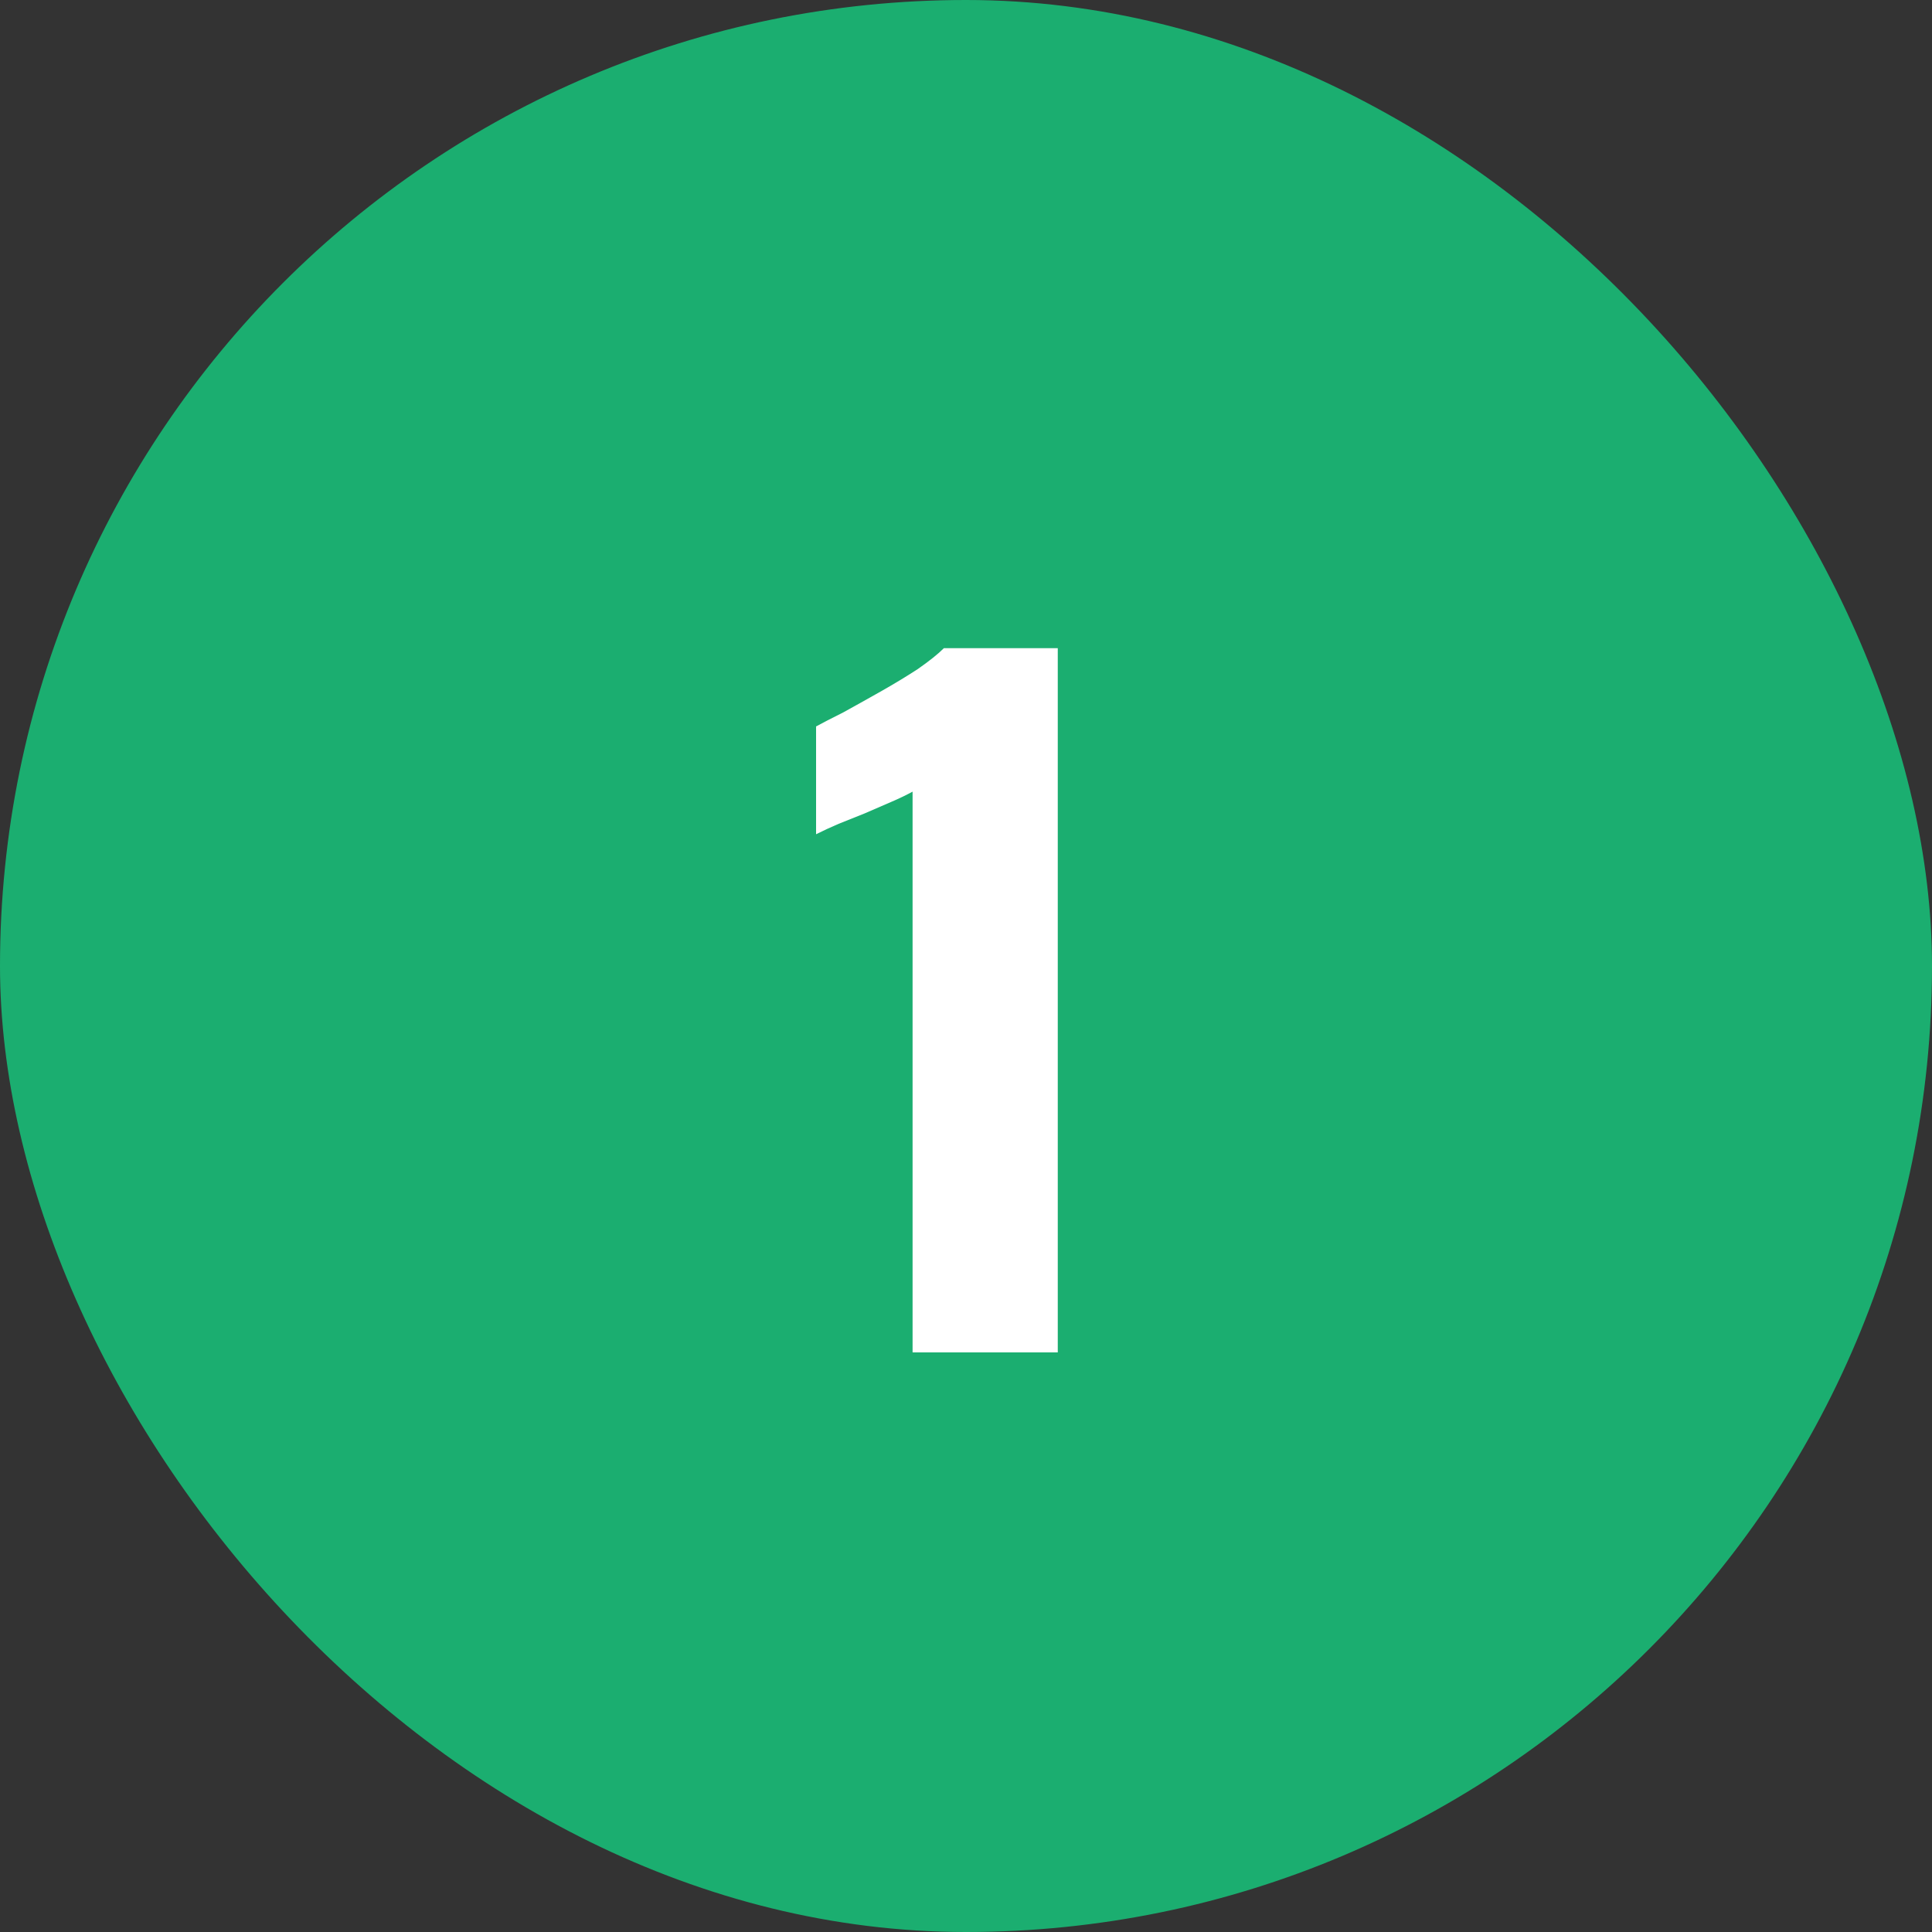
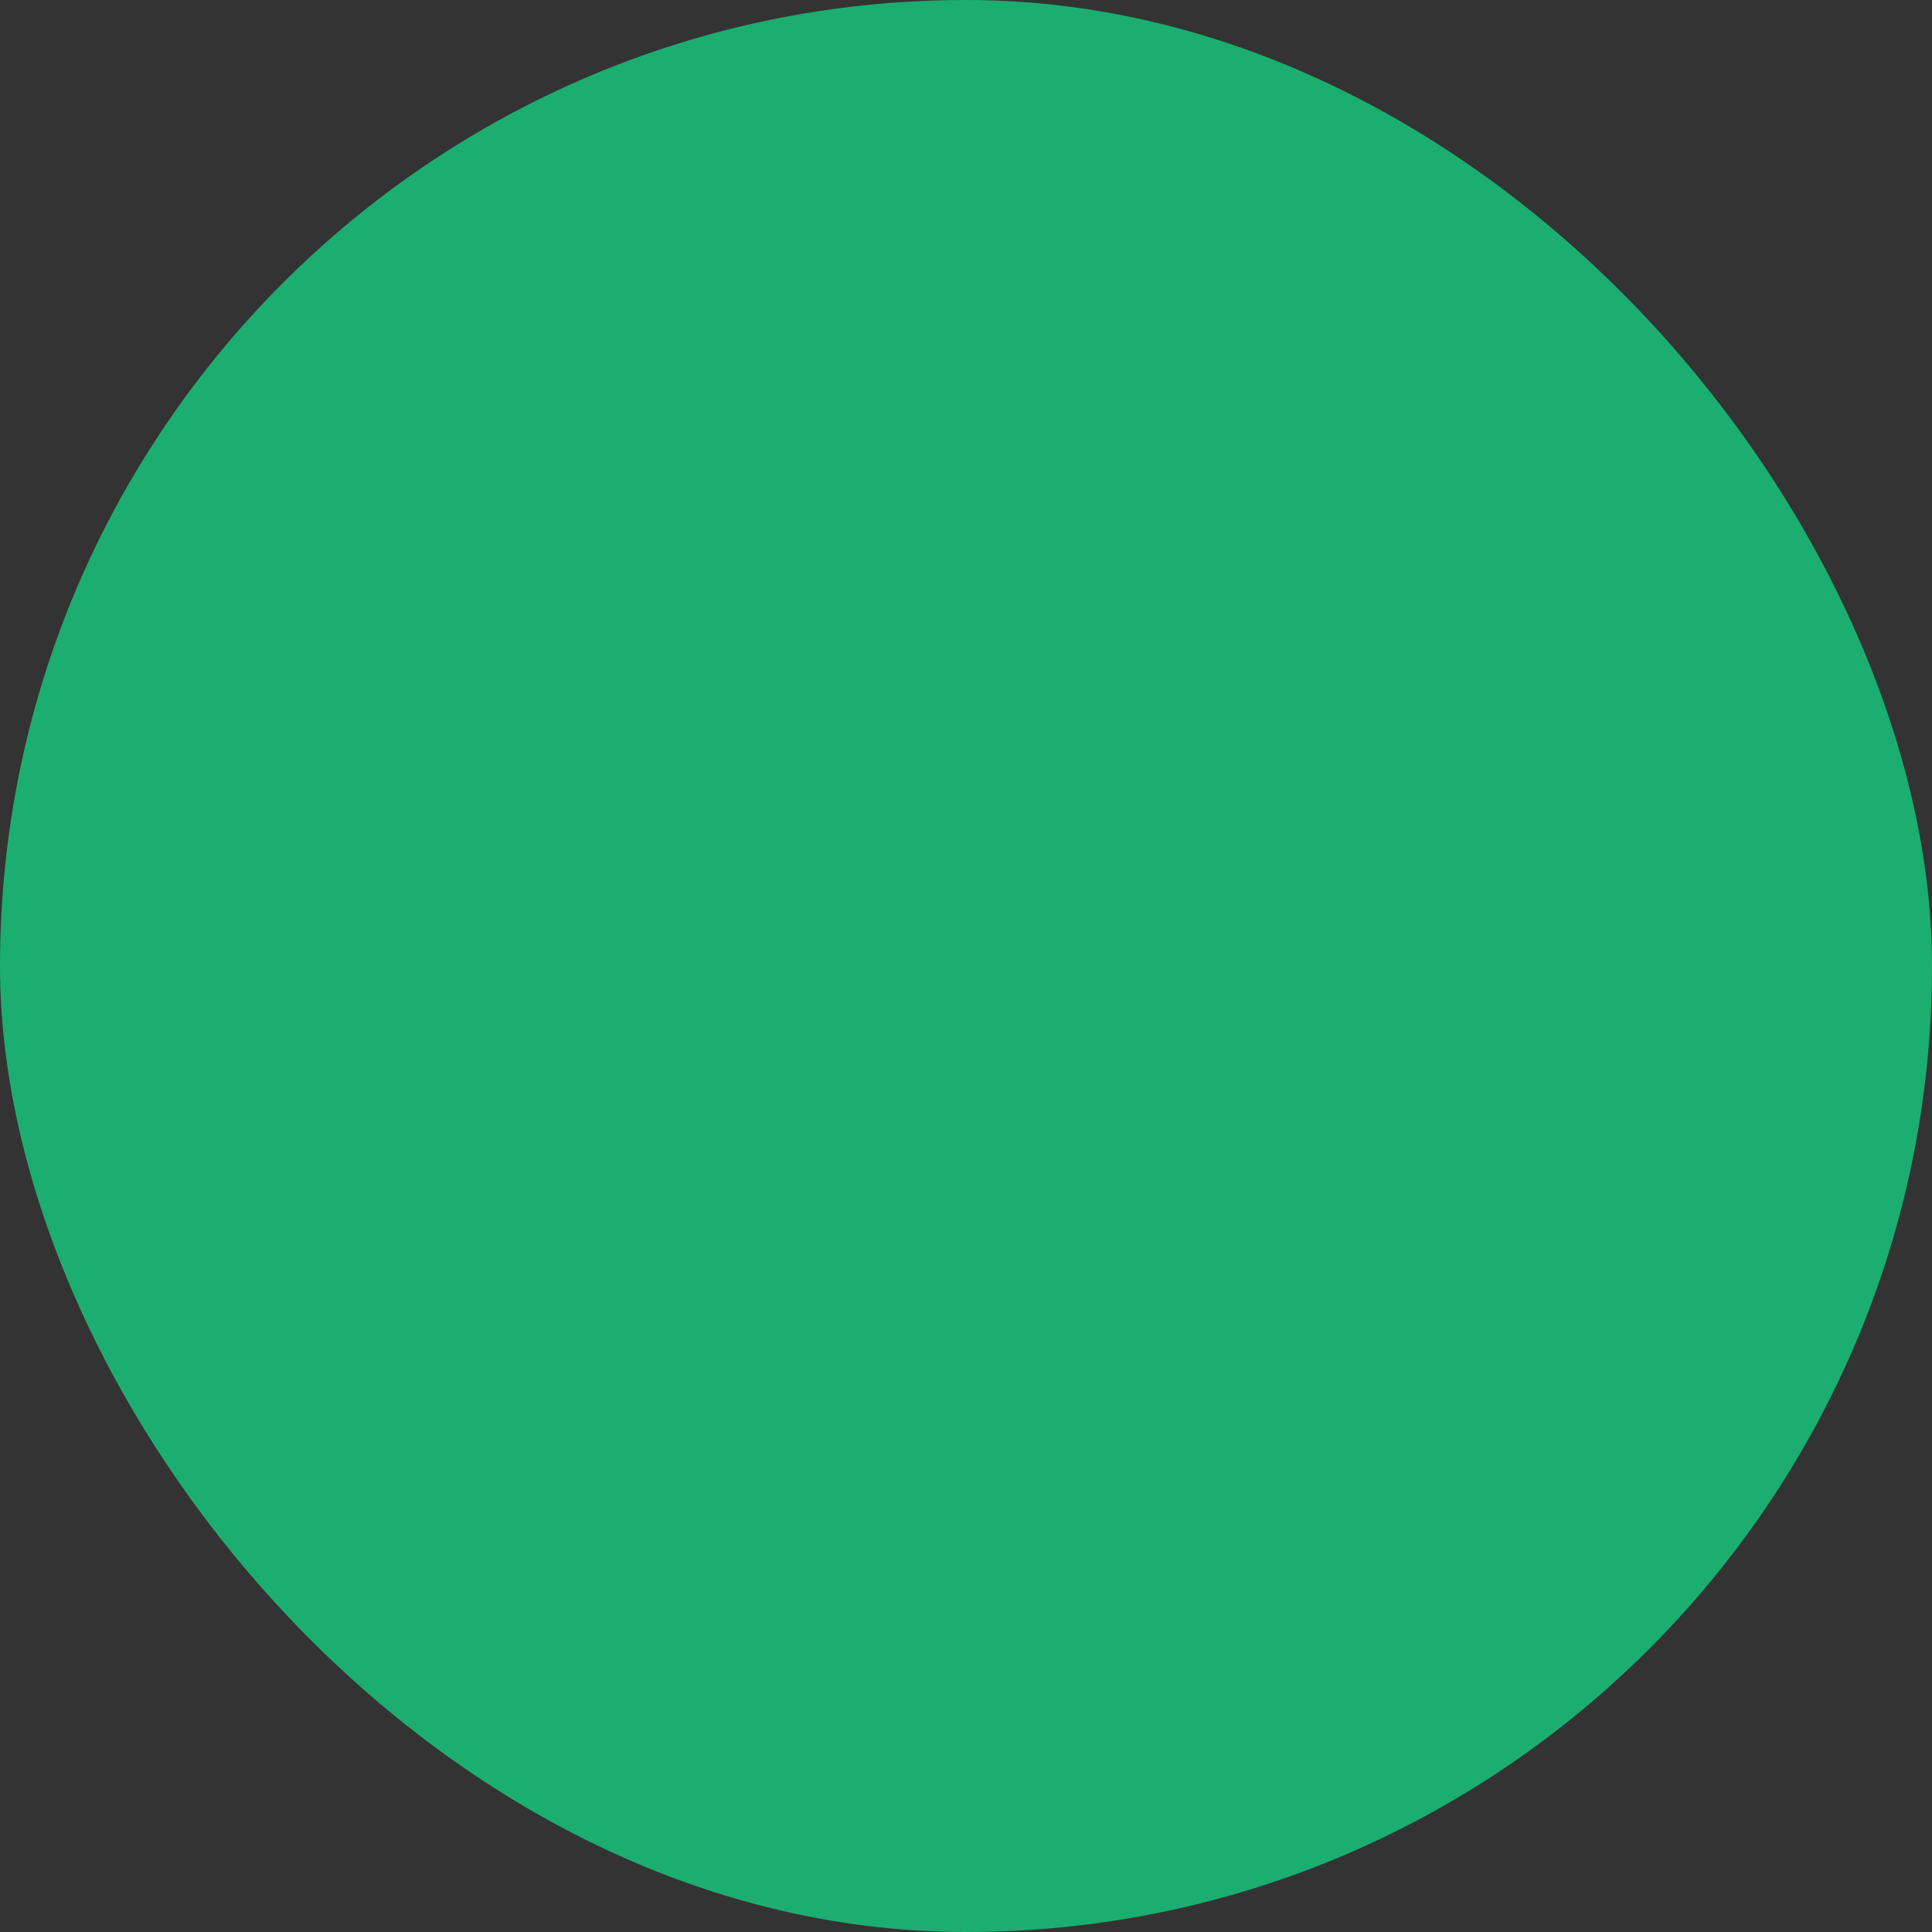
<svg xmlns="http://www.w3.org/2000/svg" width="40" height="40" viewBox="0 0 40 40" fill="none">
  <rect x="0" y="0" width="40" height="40" fill="#333333" stroke="none" />
  <rect width="40" height="40" rx="20" fill="#1BAE70" />
-   <path d="M18.894 28V16.39C18.762 16.462 18.612 16.534 18.444 16.606C18.276 16.678 18.096 16.756 17.904 16.84C17.724 16.912 17.544 16.984 17.364 17.056C17.196 17.128 17.04 17.2 16.896 17.272V15.04C17.028 14.968 17.214 14.872 17.454 14.752C17.694 14.62 17.952 14.476 18.228 14.32C18.504 14.164 18.762 14.008 19.002 13.852C19.242 13.684 19.422 13.54 19.542 13.42H21.9V28H18.894Z" fill="white" />
</svg>